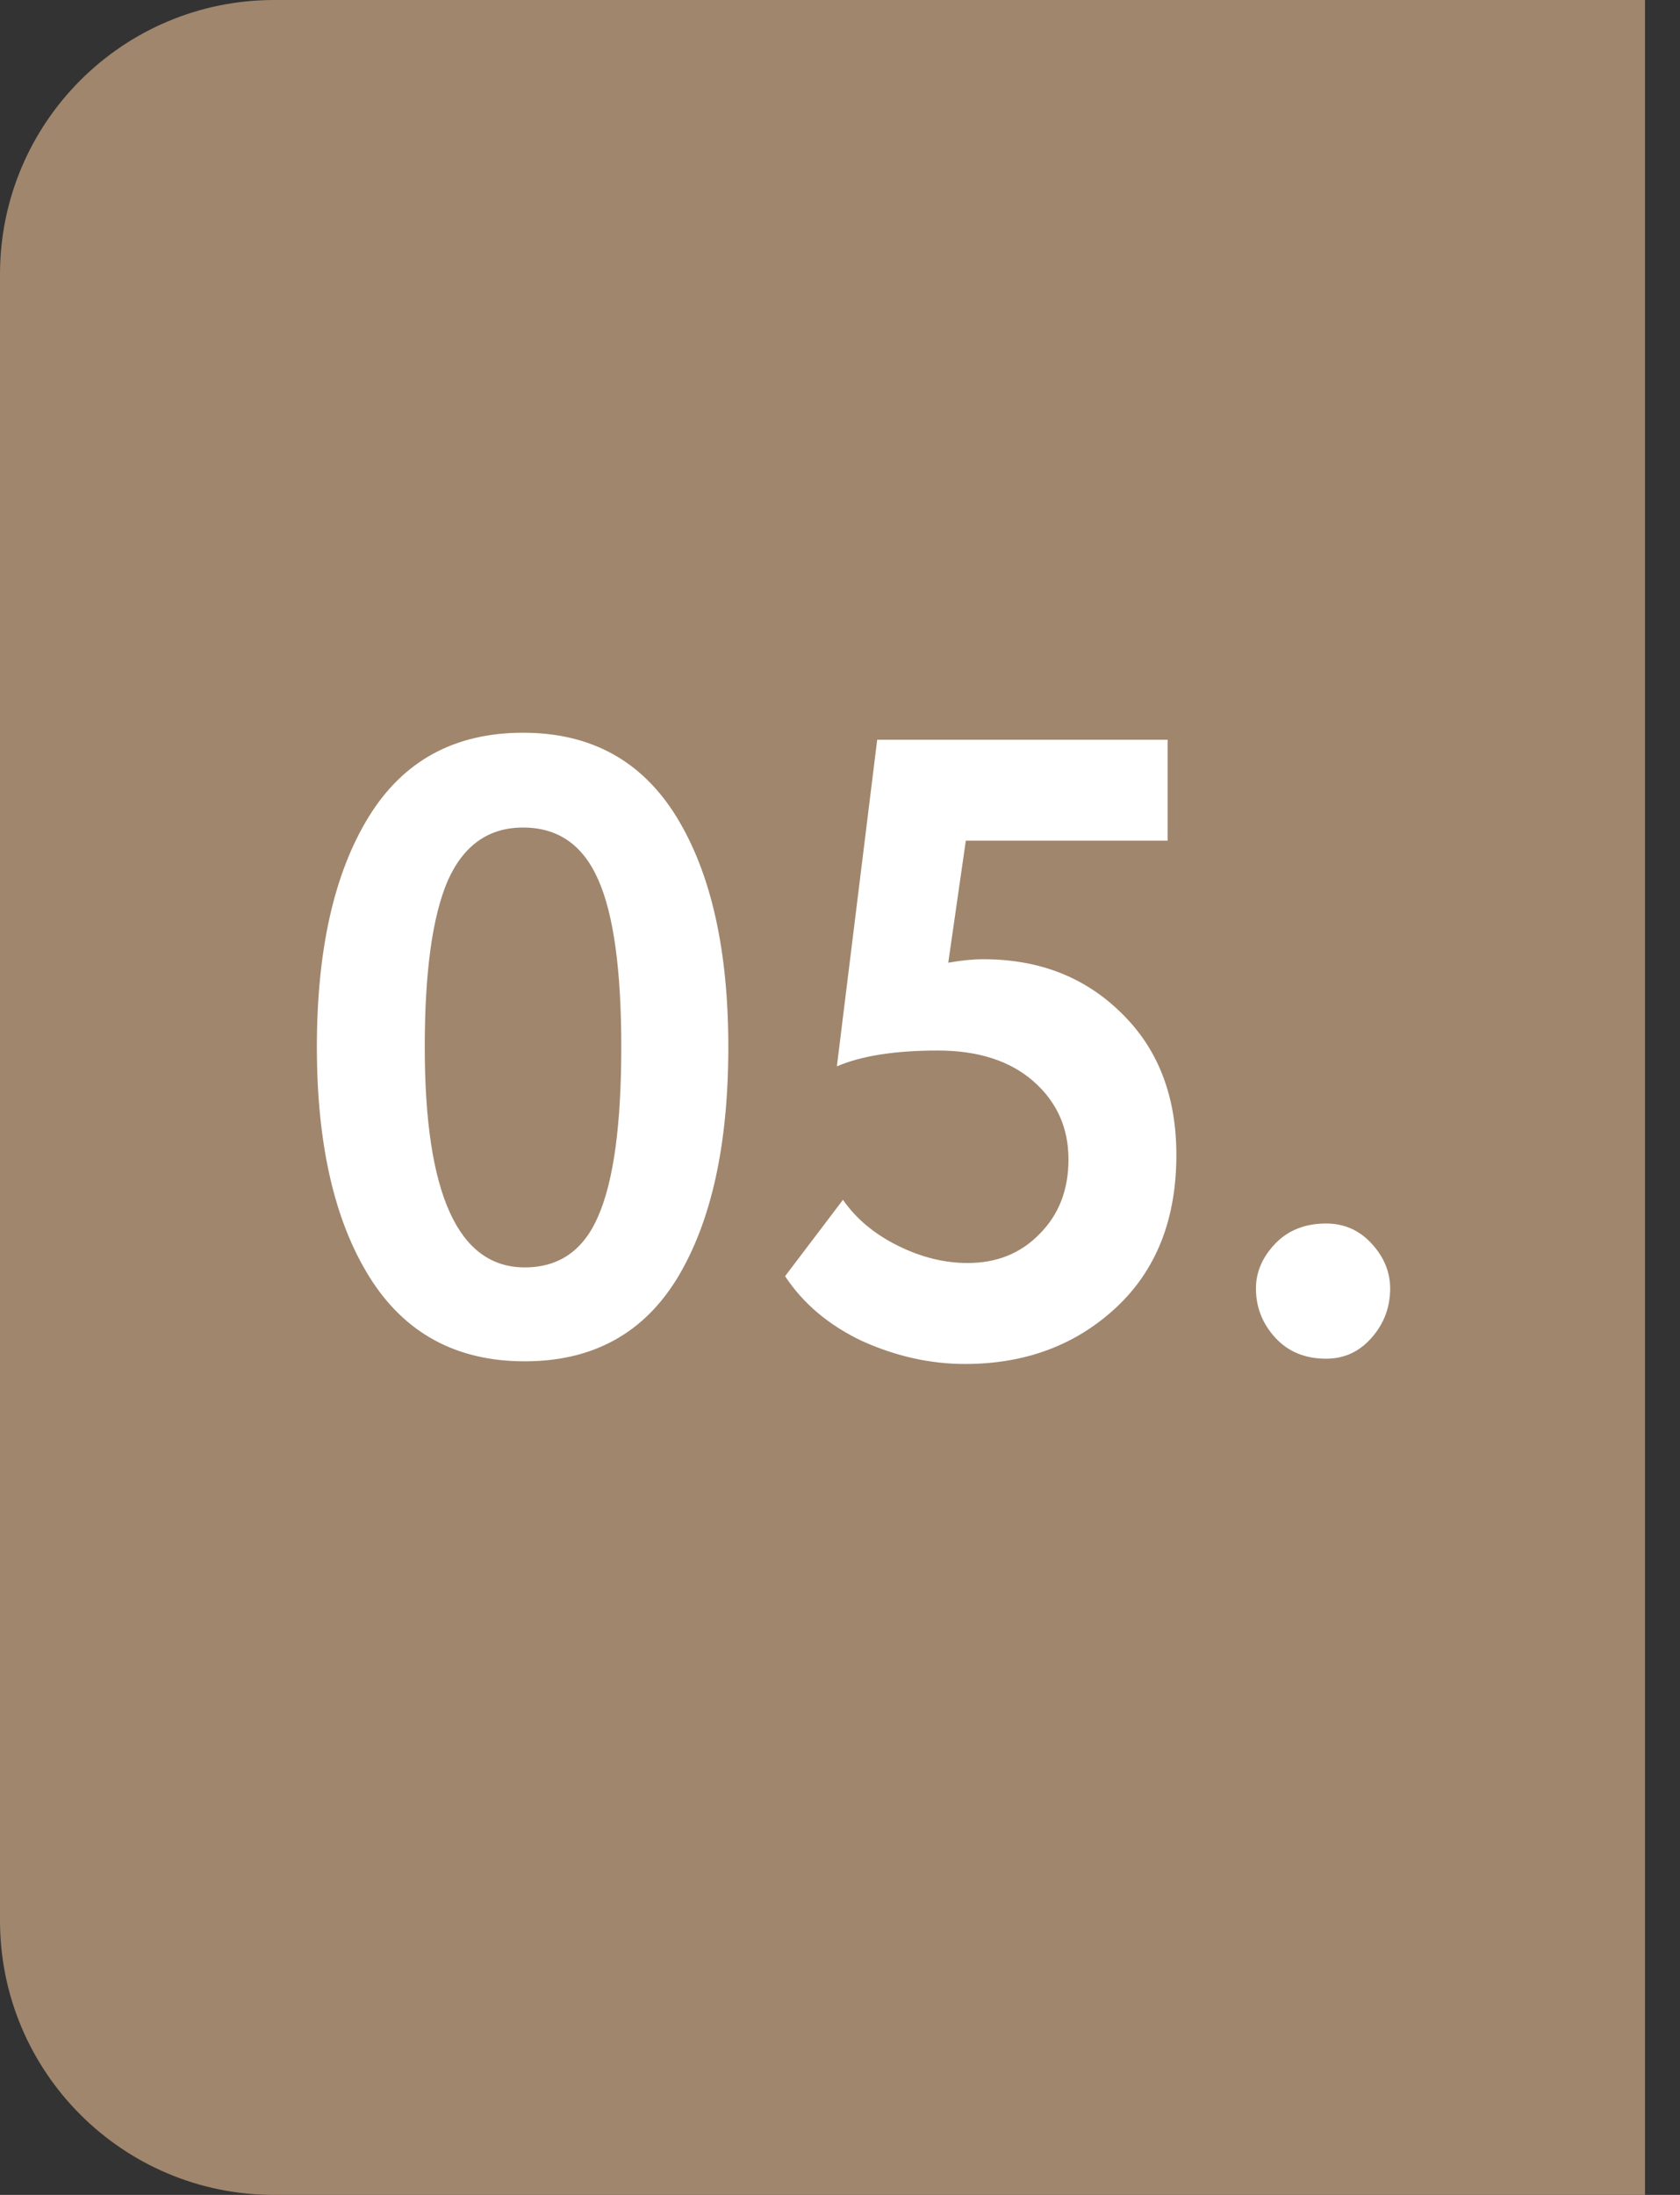
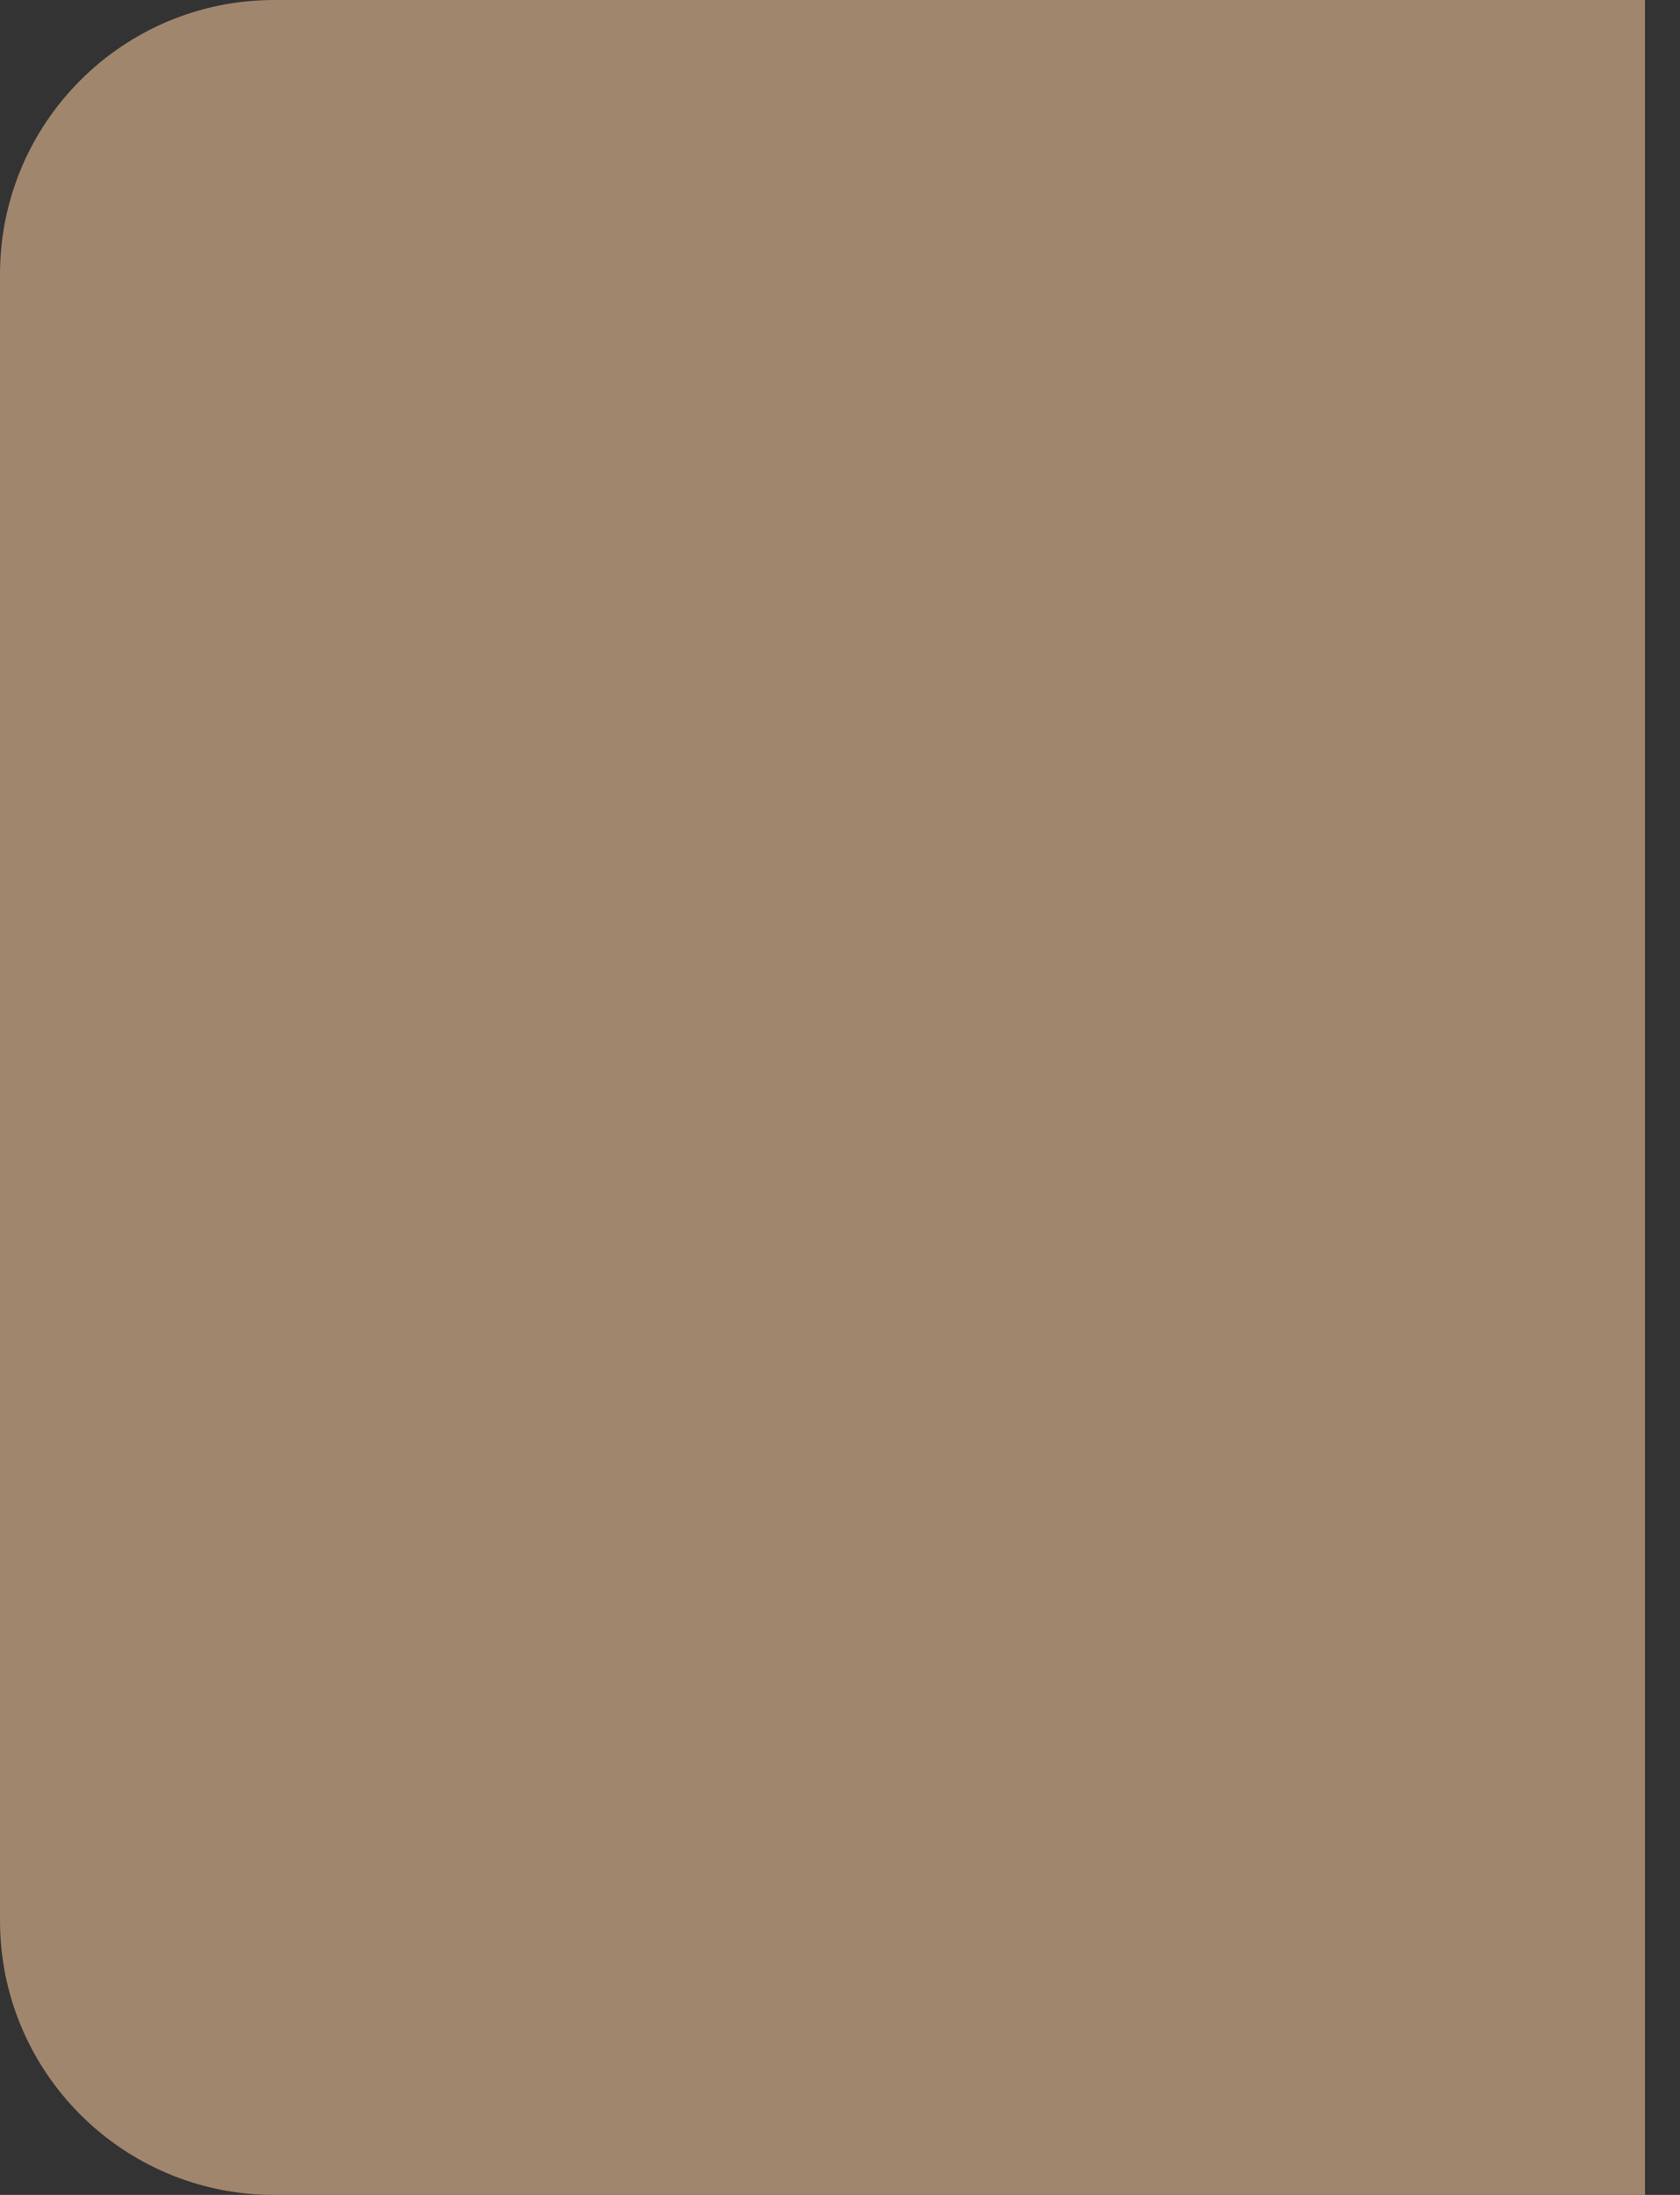
<svg xmlns="http://www.w3.org/2000/svg" width="36" height="47" viewBox="0 0 36 47" fill="none">
  <rect x="0" y="0" width="36" height="47" fill="#333333" stroke="none" />
  <path d="M0 5.875C0 2.63 2.63 0 5.875 0H35.25V47H5.875C2.63 47 0 44.37 0 41.125V5.875Z" fill="#A0866D" />
-   <path d="M7.918 27.346C7.166 26.142 6.79 24.5 6.79 22.42C6.79 20.34 7.159 18.698 7.899 17.494C8.638 16.291 9.741 15.69 11.208 15.69C12.662 15.69 13.758 16.291 14.498 17.494C15.237 18.698 15.607 20.34 15.607 22.42C15.607 24.513 15.243 26.161 14.516 27.364C13.79 28.555 12.699 29.15 11.245 29.15C9.779 29.15 8.67 28.549 7.918 27.346ZM9.102 22.42C9.102 25.566 9.816 27.139 11.245 27.139C11.985 27.139 12.511 26.769 12.824 26.03C13.15 25.278 13.313 24.074 13.313 22.42C13.313 20.778 13.15 19.587 12.824 18.848C12.498 18.096 11.96 17.72 11.208 17.72C10.468 17.72 9.929 18.102 9.591 18.867C9.265 19.631 9.102 20.816 9.102 22.42ZM17.933 22.834L18.797 15.84H25.02V18.002H20.696L20.32 20.615C20.596 20.565 20.847 20.54 21.072 20.54C22.263 20.54 23.247 20.922 24.024 21.687C24.813 22.451 25.208 23.466 25.208 24.732C25.208 26.111 24.776 27.201 23.911 28.004C23.046 28.806 21.968 29.207 20.677 29.207C19.938 29.207 19.205 29.044 18.478 28.718C17.763 28.38 17.212 27.916 16.823 27.327L18.064 25.691C18.34 26.092 18.728 26.418 19.23 26.669C19.731 26.919 20.232 27.045 20.734 27.045C21.36 27.045 21.874 26.838 22.275 26.424C22.689 26.011 22.896 25.478 22.896 24.826C22.896 24.15 22.645 23.592 22.144 23.153C21.642 22.715 20.959 22.495 20.095 22.495C19.18 22.495 18.459 22.608 17.933 22.834ZM26.913 27.59C26.913 27.239 27.051 26.919 27.326 26.631C27.602 26.343 27.966 26.199 28.417 26.199C28.805 26.199 29.131 26.343 29.394 26.631C29.658 26.919 29.789 27.239 29.789 27.59C29.789 27.991 29.658 28.342 29.394 28.643C29.131 28.944 28.805 29.094 28.417 29.094C27.966 29.094 27.602 28.944 27.326 28.643C27.051 28.342 26.913 27.991 26.913 27.59Z" fill="white" />
</svg>